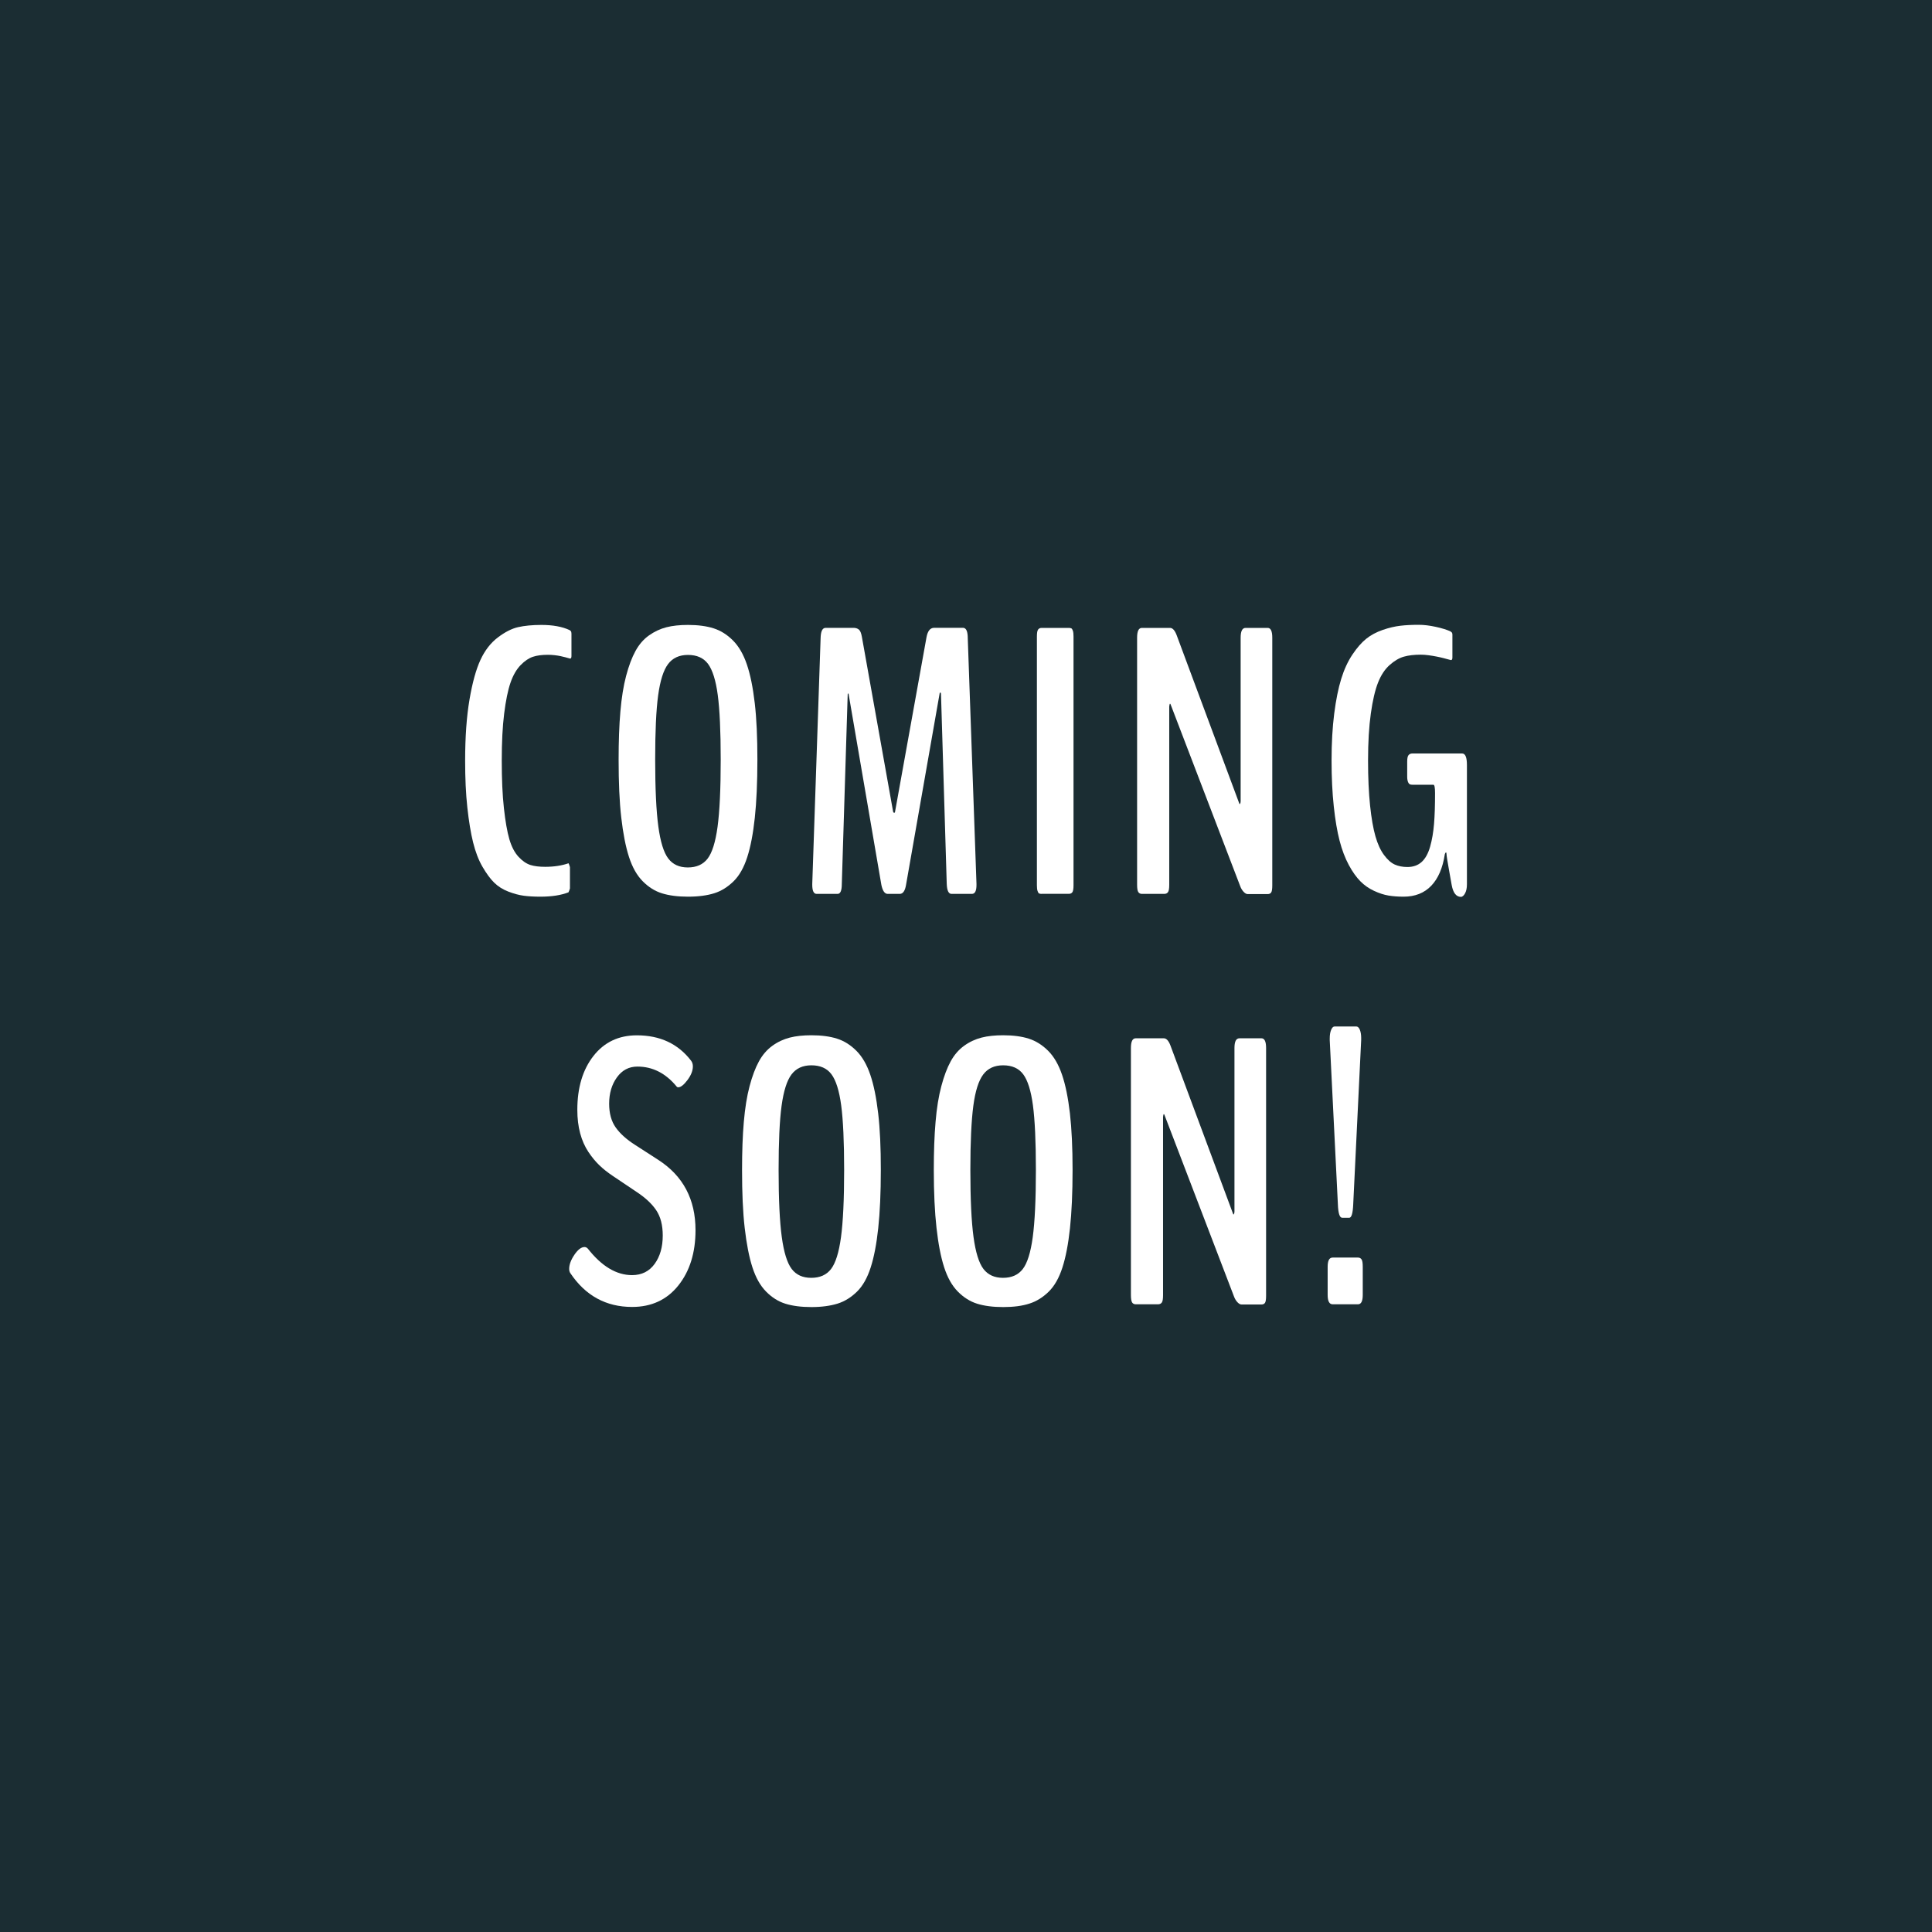
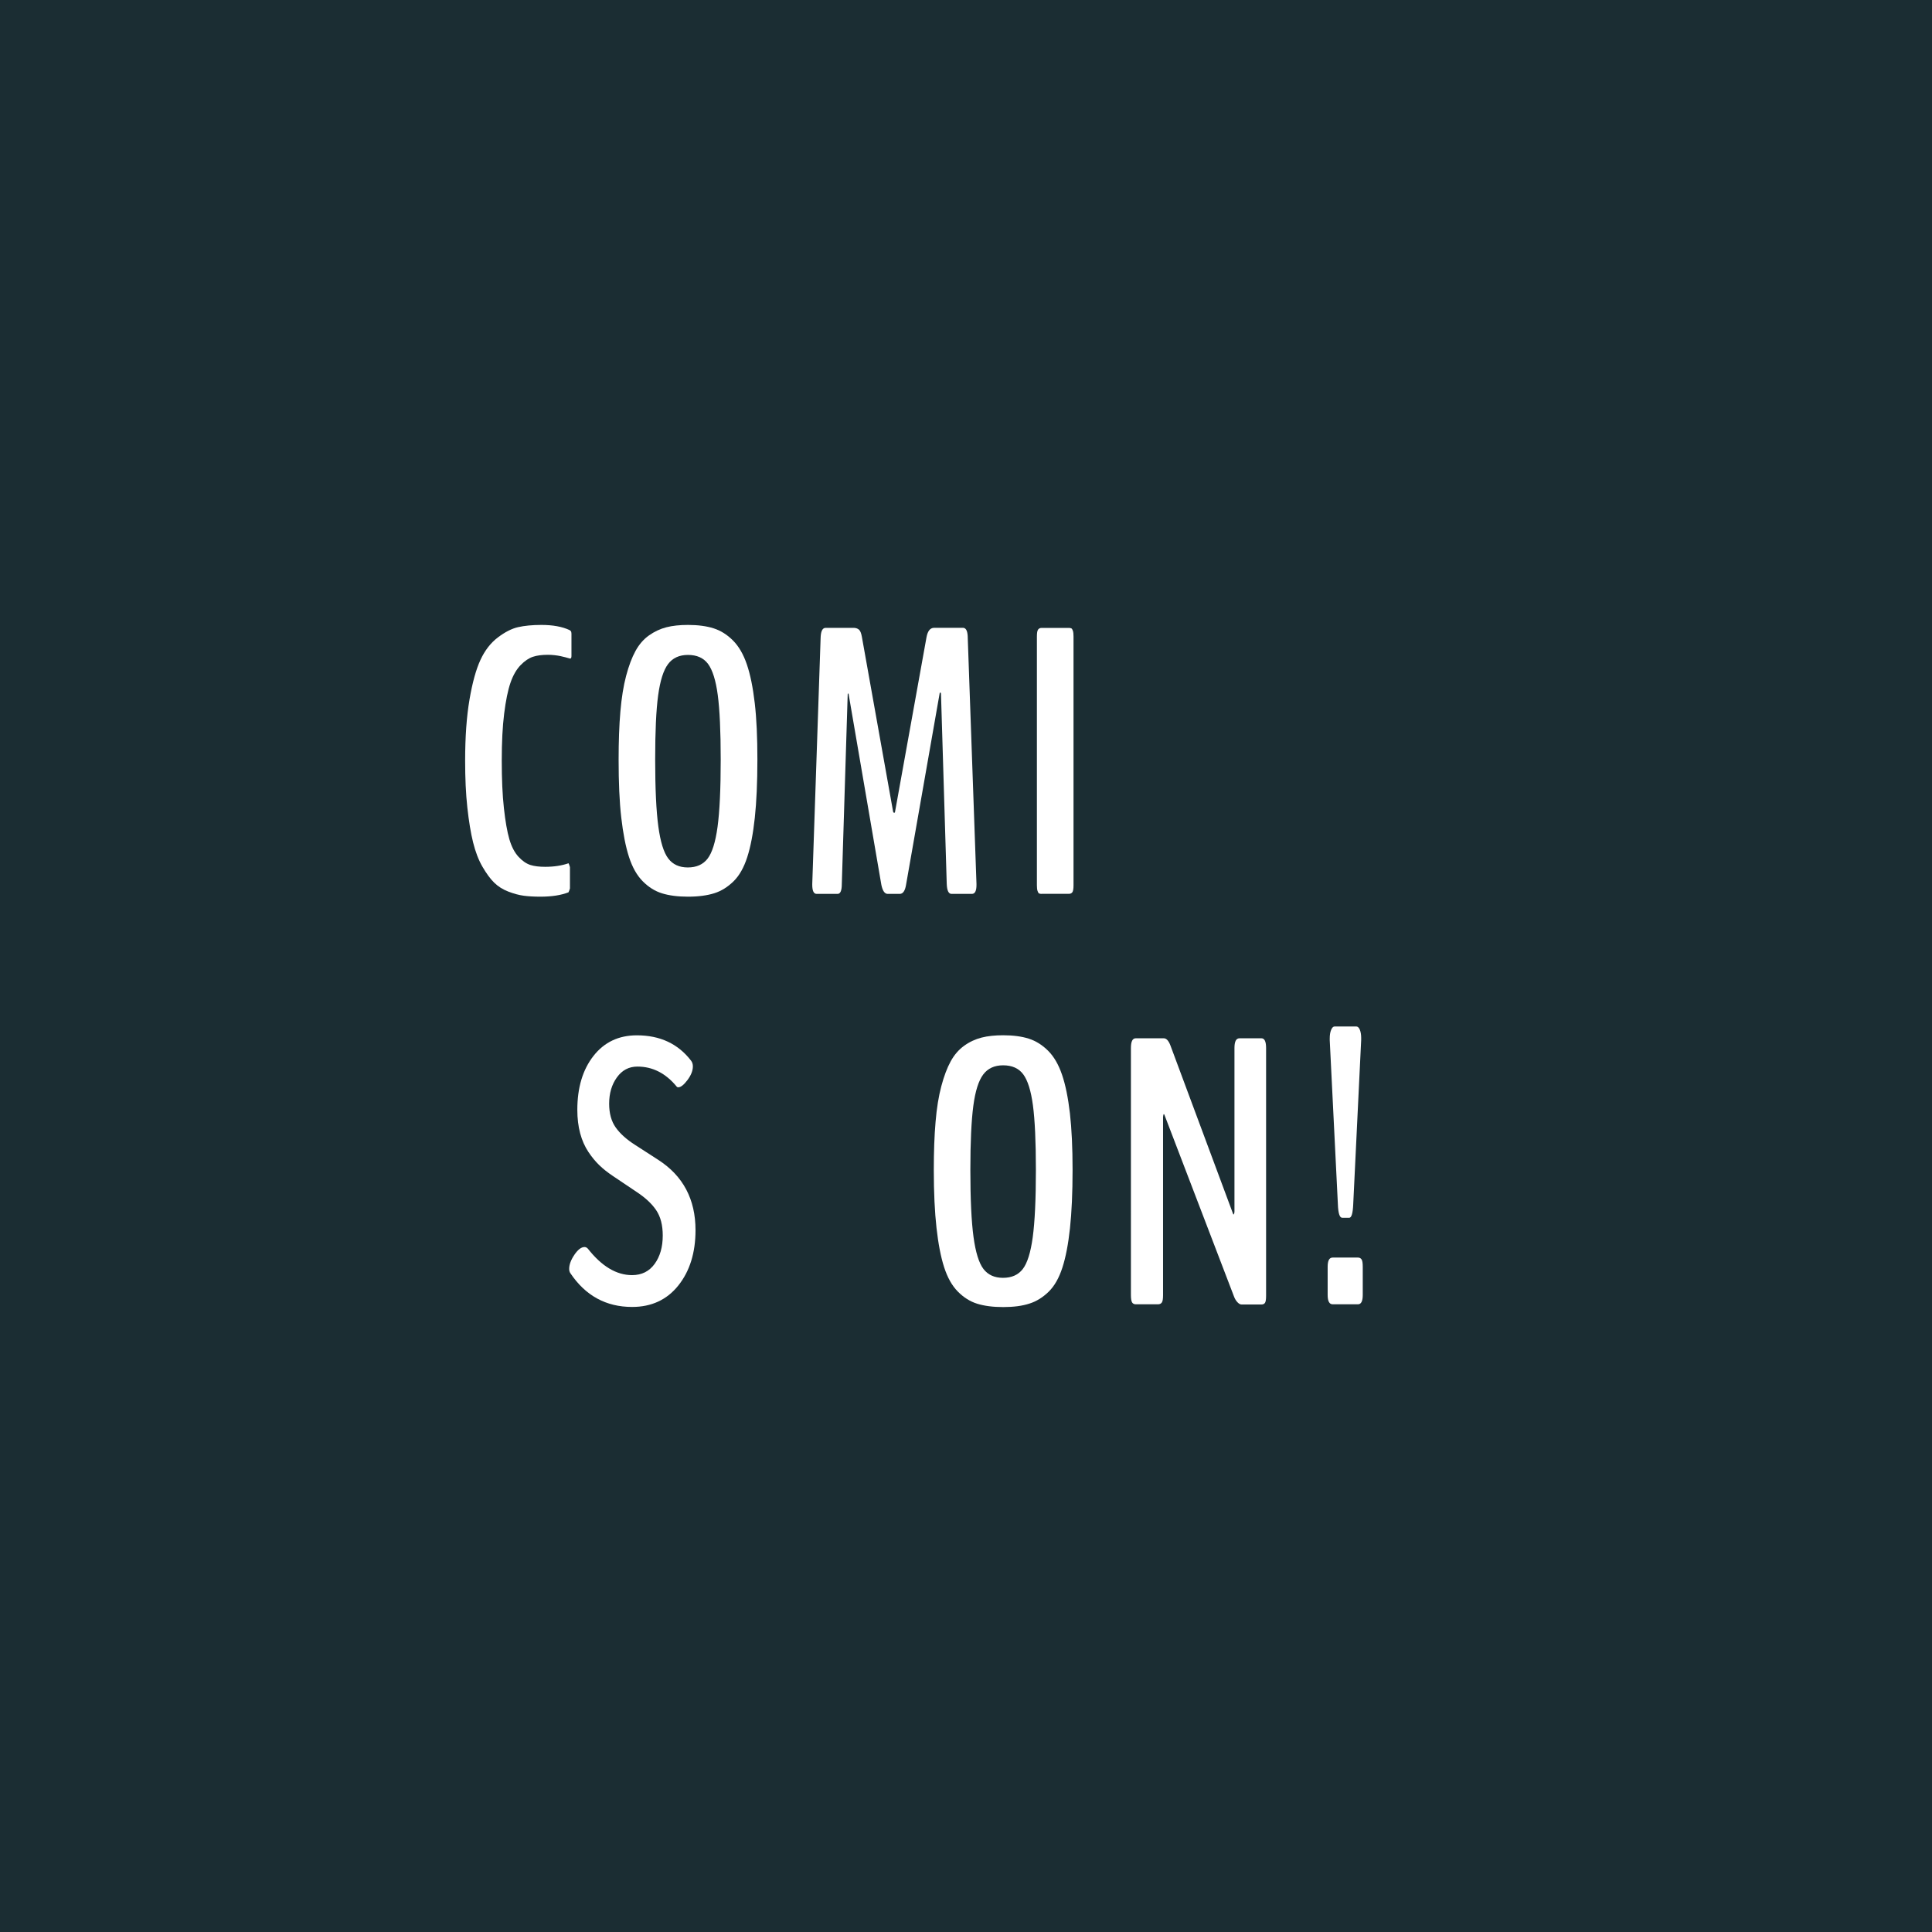
<svg xmlns="http://www.w3.org/2000/svg" version="1.1" id="Layer_1" x="0px" y="0px" viewBox="0 0 306 306" style="enable-background:new 0 0 306 306;" xml:space="preserve">
  <style type="text/css">
	.st0{fill:#1B2D33;}
	.st1{fill:#FFFFFF;}
	.st2{opacity:0.66;}
	.st3{fill:url(#SVGID_9_);}
	.st4{fill-rule:evenodd;clip-rule:evenodd;}
	.st5{stroke:#000000;stroke-miterlimit:10;}
	.st6{fill:none;stroke:#FFFFFF;stroke-miterlimit:10;}
	.st7{fill:#36658B;}
	.st8{fill:none;stroke:#000000;stroke-miterlimit:10;}
	.st9{fill:#FFFFFF;stroke:#000000;stroke-miterlimit:10;}
	.st10{fill:#589742;}
	.st11{fill:#253B42;}
	.st12{fill:#974266;}
	.st13{opacity:0.6;}
	.st14{opacity:0.52;}
	.st15{fill-rule:evenodd;clip-rule:evenodd;fill:#FFFFFF;}
	.st16{fill:#A61D33;}
	.st17{fill:#264725;}
	.st18{opacity:0.479;fill:#FFFFFF;enable-background:new    ;}
	.st19{fill:none;}
	.st20{fill:none;stroke:#2A3B41;stroke-width:34;stroke-miterlimit:10;}
	.st21{fill:#67954D;}
	.st22{opacity:0.58;fill:#2A3B41;}
	.st23{opacity:0.62;fill:#2A3B41;}
	.st24{fill:#2A3B41;}
	.st25{fill-rule:evenodd;clip-rule:evenodd;fill:#5F8546;}
	.st26{opacity:0.56;}
	.st27{clip-path:url(#SVGID_21_);fill:#FFFFFF;}
	.st28{opacity:0.62;}
	.st29{opacity:0.62;fill:#253B42;}
	.st30{enable-background:new    ;}
</style>
  <rect x="-3.33" y="-4.57" class="st0" width="315.86" height="316.78" />
  <g>
    <g class="st30">
      <path class="st1" d="M85.6,142.02c-1.02,0-1.9-0.05-2.65-0.15s-1.57-0.32-2.45-0.66s-1.63-0.82-2.24-1.42s-1.23-1.45-1.85-2.52    s-1.11-2.36-1.48-3.85s-0.67-3.33-0.91-5.51s-0.35-4.65-0.35-7.43c0-3.75,0.23-6.97,0.69-9.67s1.04-4.79,1.74-6.3    s1.62-2.69,2.74-3.54s2.2-1.41,3.22-1.64s2.25-0.35,3.68-0.35c1.82,0,3.31,0.27,4.48,0.82c0.02,0.02,0.05,0.04,0.09,0.07    s0.07,0.06,0.1,0.09s0.05,0.08,0.07,0.15s0.03,0.15,0.03,0.25v3.54c0,0.27-0.07,0.41-0.21,0.41c-0.02,0-0.09-0.02-0.22-0.06    s-0.31-0.09-0.54-0.15s-0.49-0.12-0.76-0.18s-0.59-0.11-0.95-0.15s-0.72-0.06-1.07-0.06c-0.92,0-1.7,0.1-2.34,0.31    s-1.3,0.64-1.96,1.32s-1.2,1.61-1.61,2.8s-0.74,2.82-1,4.89s-0.38,4.55-0.38,7.44c0,2.95,0.11,5.46,0.34,7.53s0.51,3.71,0.86,4.91    s0.84,2.13,1.46,2.8s1.25,1.09,1.88,1.29s1.41,0.29,2.34,0.29c1.39,0,2.62-0.19,3.69-0.56c0.02,0,0.06,0.1,0.13,0.29    s0.1,0.3,0.1,0.32v3.37c0,0.02-0.03,0.12-0.1,0.31s-0.11,0.29-0.13,0.31C88.86,141.79,87.38,142.02,85.6,142.02z" />
      <path class="st1" d="M108.97,142.02c-1.62,0-2.99-0.18-4.12-0.53s-2.14-0.99-3.06-1.92s-1.64-2.21-2.17-3.85s-0.93-3.71-1.22-6.22    s-0.42-5.57-0.42-9.19c0-2.89,0.09-5.43,0.28-7.62s0.49-4.07,0.91-5.65s0.91-2.89,1.48-3.93s1.28-1.86,2.14-2.47    s1.78-1.04,2.75-1.29s2.12-0.37,3.43-0.37c1.58,0,2.93,0.18,4.06,0.54s2.14,1,3.06,1.92s1.65,2.18,2.2,3.79s0.96,3.65,1.25,6.12    s0.42,5.45,0.42,8.95c0,3.63-0.14,6.71-0.41,9.23s-0.67,4.6-1.2,6.24s-1.25,2.92-2.17,3.82s-1.94,1.54-3.06,1.89    S110.61,142.02,108.97,142.02z M108.94,137.39c1.37,0,2.41-0.46,3.13-1.39s1.25-2.61,1.58-5.04s0.5-5.98,0.5-10.65    c0-4.51-0.16-7.93-0.47-10.25s-0.83-3.96-1.54-4.91s-1.77-1.42-3.18-1.42c-1.37,0-2.42,0.48-3.15,1.45s-1.25,2.62-1.57,4.96    s-0.47,5.73-0.47,10.17c0,4.63,0.17,8.16,0.5,10.59s0.85,4.12,1.57,5.07S107.59,137.39,108.94,137.39z" />
      <path class="st1" d="M129.35,141.58c-0.47,0-0.7-0.48-0.7-1.44V140l1.32-38.88c0.02-1.07,0.26-1.63,0.73-1.67h4.63    c0.29,0.02,0.54,0.12,0.73,0.29s0.34,0.54,0.44,1.08l4.95,27.71c0.02,0.08,0.05,0.14,0.1,0.18c0.05,0.04,0.1,0.04,0.15,0    c0.05-0.04,0.07-0.1,0.07-0.18l4.98-27.63c0.18-0.94,0.56-1.43,1.14-1.46h4.69c0.47,0.04,0.7,0.6,0.7,1.67l1.38,38.88v0.18    c0,0.94-0.24,1.41-0.73,1.41h-3.22c-0.47,0-0.72-0.53-0.76-1.58l-0.91-30.09c0-0.12-0.03-0.19-0.09-0.21s-0.1,0.01-0.12,0.09    l-5.33,30.38c-0.16,0.94-0.49,1.41-1,1.41h-1.9c-0.47,0-0.8-0.47-1-1.41l-5.19-30.23c-0.02-0.12-0.06-0.14-0.12-0.06    c-0.02,0.04-0.03,0.1-0.03,0.18L133.33,140c0,1.05-0.22,1.58-0.67,1.58H129.35z" />
      <path class="st1" d="M164.99,141.58c-0.18,0-0.31-0.02-0.41-0.07c-0.1-0.05-0.18-0.18-0.25-0.4s-0.1-0.52-0.1-0.91v-39.38    c0-0.57,0.06-0.94,0.19-1.11s0.32-0.26,0.57-0.26h4.31c0.16,0,0.28,0.03,0.38,0.07c0.1,0.05,0.18,0.18,0.25,0.39    s0.1,0.52,0.1,0.91v39.38c0,0.57-0.06,0.94-0.18,1.11s-0.3,0.26-0.56,0.26H164.99z" />
-       <path class="st1" d="M180.86,141.58c-0.25,0-0.44-0.1-0.57-0.29s-0.19-0.59-0.19-1.17V101c0-1.04,0.25-1.55,0.76-1.55h4.45    c0.41,0,0.76,0.38,1.05,1.14l9.93,26.69c0.04,0.14,0.1,0.1,0.18-0.12l0.03-0.26V101c0-1.04,0.26-1.55,0.79-1.55h3.49    c0.49,0,0.73,0.52,0.73,1.55v39.23c0,0.59-0.06,0.96-0.18,1.13s-0.3,0.25-0.56,0.25h-3.16c-0.2,0-0.41-0.12-0.63-0.35    s-0.41-0.53-0.54-0.88l-11.04-28.83c-0.08-0.16-0.14-0.11-0.18,0.15c-0.02,0.06-0.03,0.13-0.03,0.21v28.21    c0,0.59-0.06,0.98-0.19,1.17s-0.33,0.29-0.6,0.29H180.86z" />
-       <path class="st1" d="M231.39,142.05c-0.74,0-1.23-0.62-1.46-1.85c0-0.02-0.14-0.79-0.41-2.3s-0.41-2.38-0.41-2.59    c0-0.2-0.03-0.29-0.09-0.29s-0.12,0.09-0.18,0.26c-0.33,2.19-1.05,3.86-2.15,5.01s-2.56,1.73-4.38,1.73    c-0.88,0-1.68-0.06-2.4-0.18s-1.49-0.37-2.3-0.75s-1.53-0.88-2.15-1.51s-1.24-1.48-1.83-2.58s-1.08-2.38-1.46-3.85    s-0.69-3.29-0.92-5.44s-0.35-4.56-0.35-7.24c0-2.77,0.14-5.25,0.42-7.44s0.65-4.02,1.11-5.51s1.05-2.76,1.77-3.84    s1.45-1.91,2.18-2.5s1.61-1.06,2.62-1.41s1.94-0.56,2.78-0.66s1.82-0.15,2.93-0.15c0.82,0,1.71,0.11,2.68,0.32s1.73,0.45,2.3,0.7    c0.02,0.02,0.06,0.05,0.13,0.09s0.12,0.09,0.16,0.16s0.06,0.17,0.06,0.31v3.6c0,0.27-0.08,0.41-0.23,0.41    c-0.02,0-0.13-0.03-0.34-0.09s-0.48-0.13-0.82-0.22s-0.71-0.17-1.11-0.25s-0.83-0.15-1.27-0.21s-0.86-0.09-1.23-0.09    c-1.04,0-1.92,0.1-2.67,0.31s-1.49,0.64-2.26,1.32s-1.38,1.61-1.85,2.8s-0.85,2.82-1.14,4.89s-0.44,4.55-0.44,7.44    c0,2.73,0.11,5.11,0.32,7.13s0.5,3.65,0.85,4.88s0.81,2.22,1.36,2.96s1.12,1.25,1.7,1.51s1.25,0.39,2.01,0.39    c0.9,0,1.65-0.26,2.24-0.79s1.04-1.34,1.35-2.43s0.51-2.29,0.62-3.6s0.16-2.94,0.16-4.89c0-0.88-0.09-1.32-0.26-1.32h-3.31    c-0.18,0-0.32-0.02-0.42-0.07s-0.21-0.17-0.29-0.37s-0.13-0.47-0.13-0.82v-2.4c0-0.53,0.07-0.87,0.22-1.04s0.35-0.25,0.6-0.25    h7.88c0.51,0,0.76,0.61,0.76,1.82v18.9c0,0.59-0.1,1.06-0.29,1.42S231.62,142.05,231.39,142.05z" />
    </g>
    <g class="st30">
      <path class="st1" d="M100.87,163.98c3.67,0,6.53,1.34,8.58,4.01c0.2,0.25,0.29,0.56,0.29,0.91c0,0.68-0.29,1.41-0.86,2.17    s-1.06,1.14-1.45,1.14c-0.12,0-0.21-0.04-0.26-0.12c-1.74-2.11-3.81-3.16-6.21-3.16c-1.35,0-2.43,0.57-3.25,1.71    s-1.23,2.53-1.23,4.17c0,1.54,0.35,2.8,1.05,3.78s1.71,1.88,3.02,2.72l3.72,2.4c3.93,2.54,5.89,6.25,5.89,11.13    c0,3.57-0.91,6.49-2.72,8.76s-4.26,3.4-7.32,3.4c-4.14,0-7.4-1.79-9.79-5.36c-0.12-0.18-0.18-0.4-0.18-0.67    c0-0.68,0.28-1.43,0.83-2.24s1.09-1.22,1.6-1.22c0.2,0,0.37,0.09,0.53,0.26c2.19,2.79,4.52,4.19,7,4.19    c1.52,0,2.71-0.59,3.57-1.77s1.29-2.68,1.29-4.5c0-1.64-0.34-2.97-1.03-4s-1.73-2-3.13-2.92l-3.75-2.52    c-0.82-0.55-1.53-1.11-2.14-1.7s-1.19-1.29-1.74-2.12s-0.99-1.81-1.29-2.93s-0.45-2.36-0.45-3.71c0-3.52,0.85-6.37,2.56-8.55    S98,163.98,100.87,163.98z" />
-       <path class="st1" d="M128.52,207.02c-1.62,0-2.99-0.18-4.12-0.53s-2.14-0.99-3.06-1.92s-1.64-2.21-2.17-3.85s-0.93-3.72-1.22-6.23    s-0.42-5.57-0.42-9.18c0-2.89,0.09-5.43,0.28-7.62s0.49-4.07,0.91-5.65s0.91-2.89,1.48-3.93s1.28-1.86,2.14-2.48    s1.78-1.04,2.75-1.29s2.12-0.37,3.43-0.37c1.58,0,2.93,0.18,4.06,0.54s2.14,1,3.06,1.92s1.65,2.18,2.2,3.79s0.96,3.65,1.25,6.12    s0.42,5.45,0.42,8.95c0,3.63-0.14,6.71-0.41,9.23s-0.67,4.6-1.2,6.24s-1.25,2.92-2.17,3.82s-1.94,1.54-3.06,1.89    S130.16,207.02,128.52,207.02z M128.49,202.39c1.37,0,2.41-0.46,3.13-1.39s1.25-2.61,1.58-5.04s0.5-5.98,0.5-10.65    c0-4.51-0.16-7.93-0.47-10.25s-0.83-3.96-1.54-4.91s-1.77-1.42-3.18-1.42c-1.37,0-2.42,0.48-3.15,1.45s-1.25,2.62-1.57,4.97    s-0.47,5.73-0.47,10.17c0,4.63,0.17,8.16,0.5,10.59s0.85,4.12,1.57,5.07S127.14,202.39,128.49,202.39z" />
      <path class="st1" d="M158.89,207.02c-1.62,0-2.99-0.18-4.12-0.53c-1.12-0.35-2.14-0.99-3.06-1.92s-1.64-2.21-2.17-3.85    s-0.93-3.72-1.21-6.23c-0.28-2.51-0.43-5.57-0.43-9.18c0-2.89,0.09-5.43,0.28-7.62c0.18-2.19,0.49-4.07,0.91-5.65    c0.42-1.58,0.91-2.89,1.48-3.93s1.28-1.86,2.14-2.48s1.78-1.04,2.75-1.29s2.12-0.37,3.43-0.37c1.58,0,2.93,0.18,4.06,0.54    c1.12,0.36,2.14,1,3.06,1.92s1.65,2.18,2.2,3.79s0.96,3.65,1.25,6.12c0.28,2.47,0.42,5.45,0.42,8.95c0,3.63-0.14,6.71-0.41,9.23    s-0.67,4.6-1.2,6.24s-1.25,2.92-2.17,3.82s-1.94,1.54-3.06,1.89C161.91,206.84,160.53,207.02,158.89,207.02z M158.86,202.39    c1.37,0,2.41-0.46,3.13-1.39s1.25-2.61,1.58-5.04s0.5-5.98,0.5-10.65c0-4.51-0.16-7.93-0.47-10.25s-0.83-3.96-1.54-4.91    c-0.71-0.95-1.77-1.42-3.18-1.42c-1.37,0-2.42,0.48-3.15,1.45s-1.26,2.62-1.57,4.97s-0.47,5.73-0.47,10.17    c0,4.63,0.17,8.16,0.5,10.59s0.85,4.12,1.57,5.07C156.48,201.92,157.51,202.39,158.86,202.39z" />
      <path class="st1" d="M179.88,206.58c-0.25,0-0.45-0.1-0.57-0.29s-0.19-0.59-0.19-1.17V166c0-1.04,0.25-1.55,0.76-1.55h4.45    c0.41,0,0.76,0.38,1.05,1.14l9.93,26.69c0.04,0.14,0.1,0.1,0.18-0.12l0.03-0.26V166c0-1.04,0.26-1.55,0.79-1.55h3.49    c0.49,0,0.73,0.52,0.73,1.55v39.23c0,0.59-0.06,0.96-0.18,1.13s-0.3,0.25-0.56,0.25h-3.16c-0.2,0-0.41-0.12-0.63-0.35    s-0.41-0.53-0.54-0.88l-11.04-28.83c-0.08-0.16-0.14-0.11-0.18,0.15c-0.02,0.06-0.03,0.13-0.03,0.21v28.21    c0,0.59-0.06,0.98-0.19,1.17s-0.33,0.29-0.6,0.29H179.88z" />
      <path class="st1" d="M211.07,206.58c-0.53,0-0.79-0.5-0.79-1.49v-4.45c0-0.98,0.26-1.46,0.79-1.46h4.01c0.25,0,0.44,0.1,0.57,0.29    s0.19,0.59,0.19,1.17v4.45c0,1-0.25,1.49-0.76,1.49H211.07z M212.57,192.87c-0.39,0-0.62-0.71-0.67-2.14l-1.29-25.99v-0.26    c0-0.55,0.07-1,0.22-1.36s0.33-0.54,0.54-0.54h3.46c0.21,0,0.4,0.17,0.54,0.5s0.22,0.76,0.22,1.29v0.35l-1.26,26.02    c-0.06,1.43-0.27,2.14-0.64,2.14H212.57z" />
    </g>
  </g>
</svg>